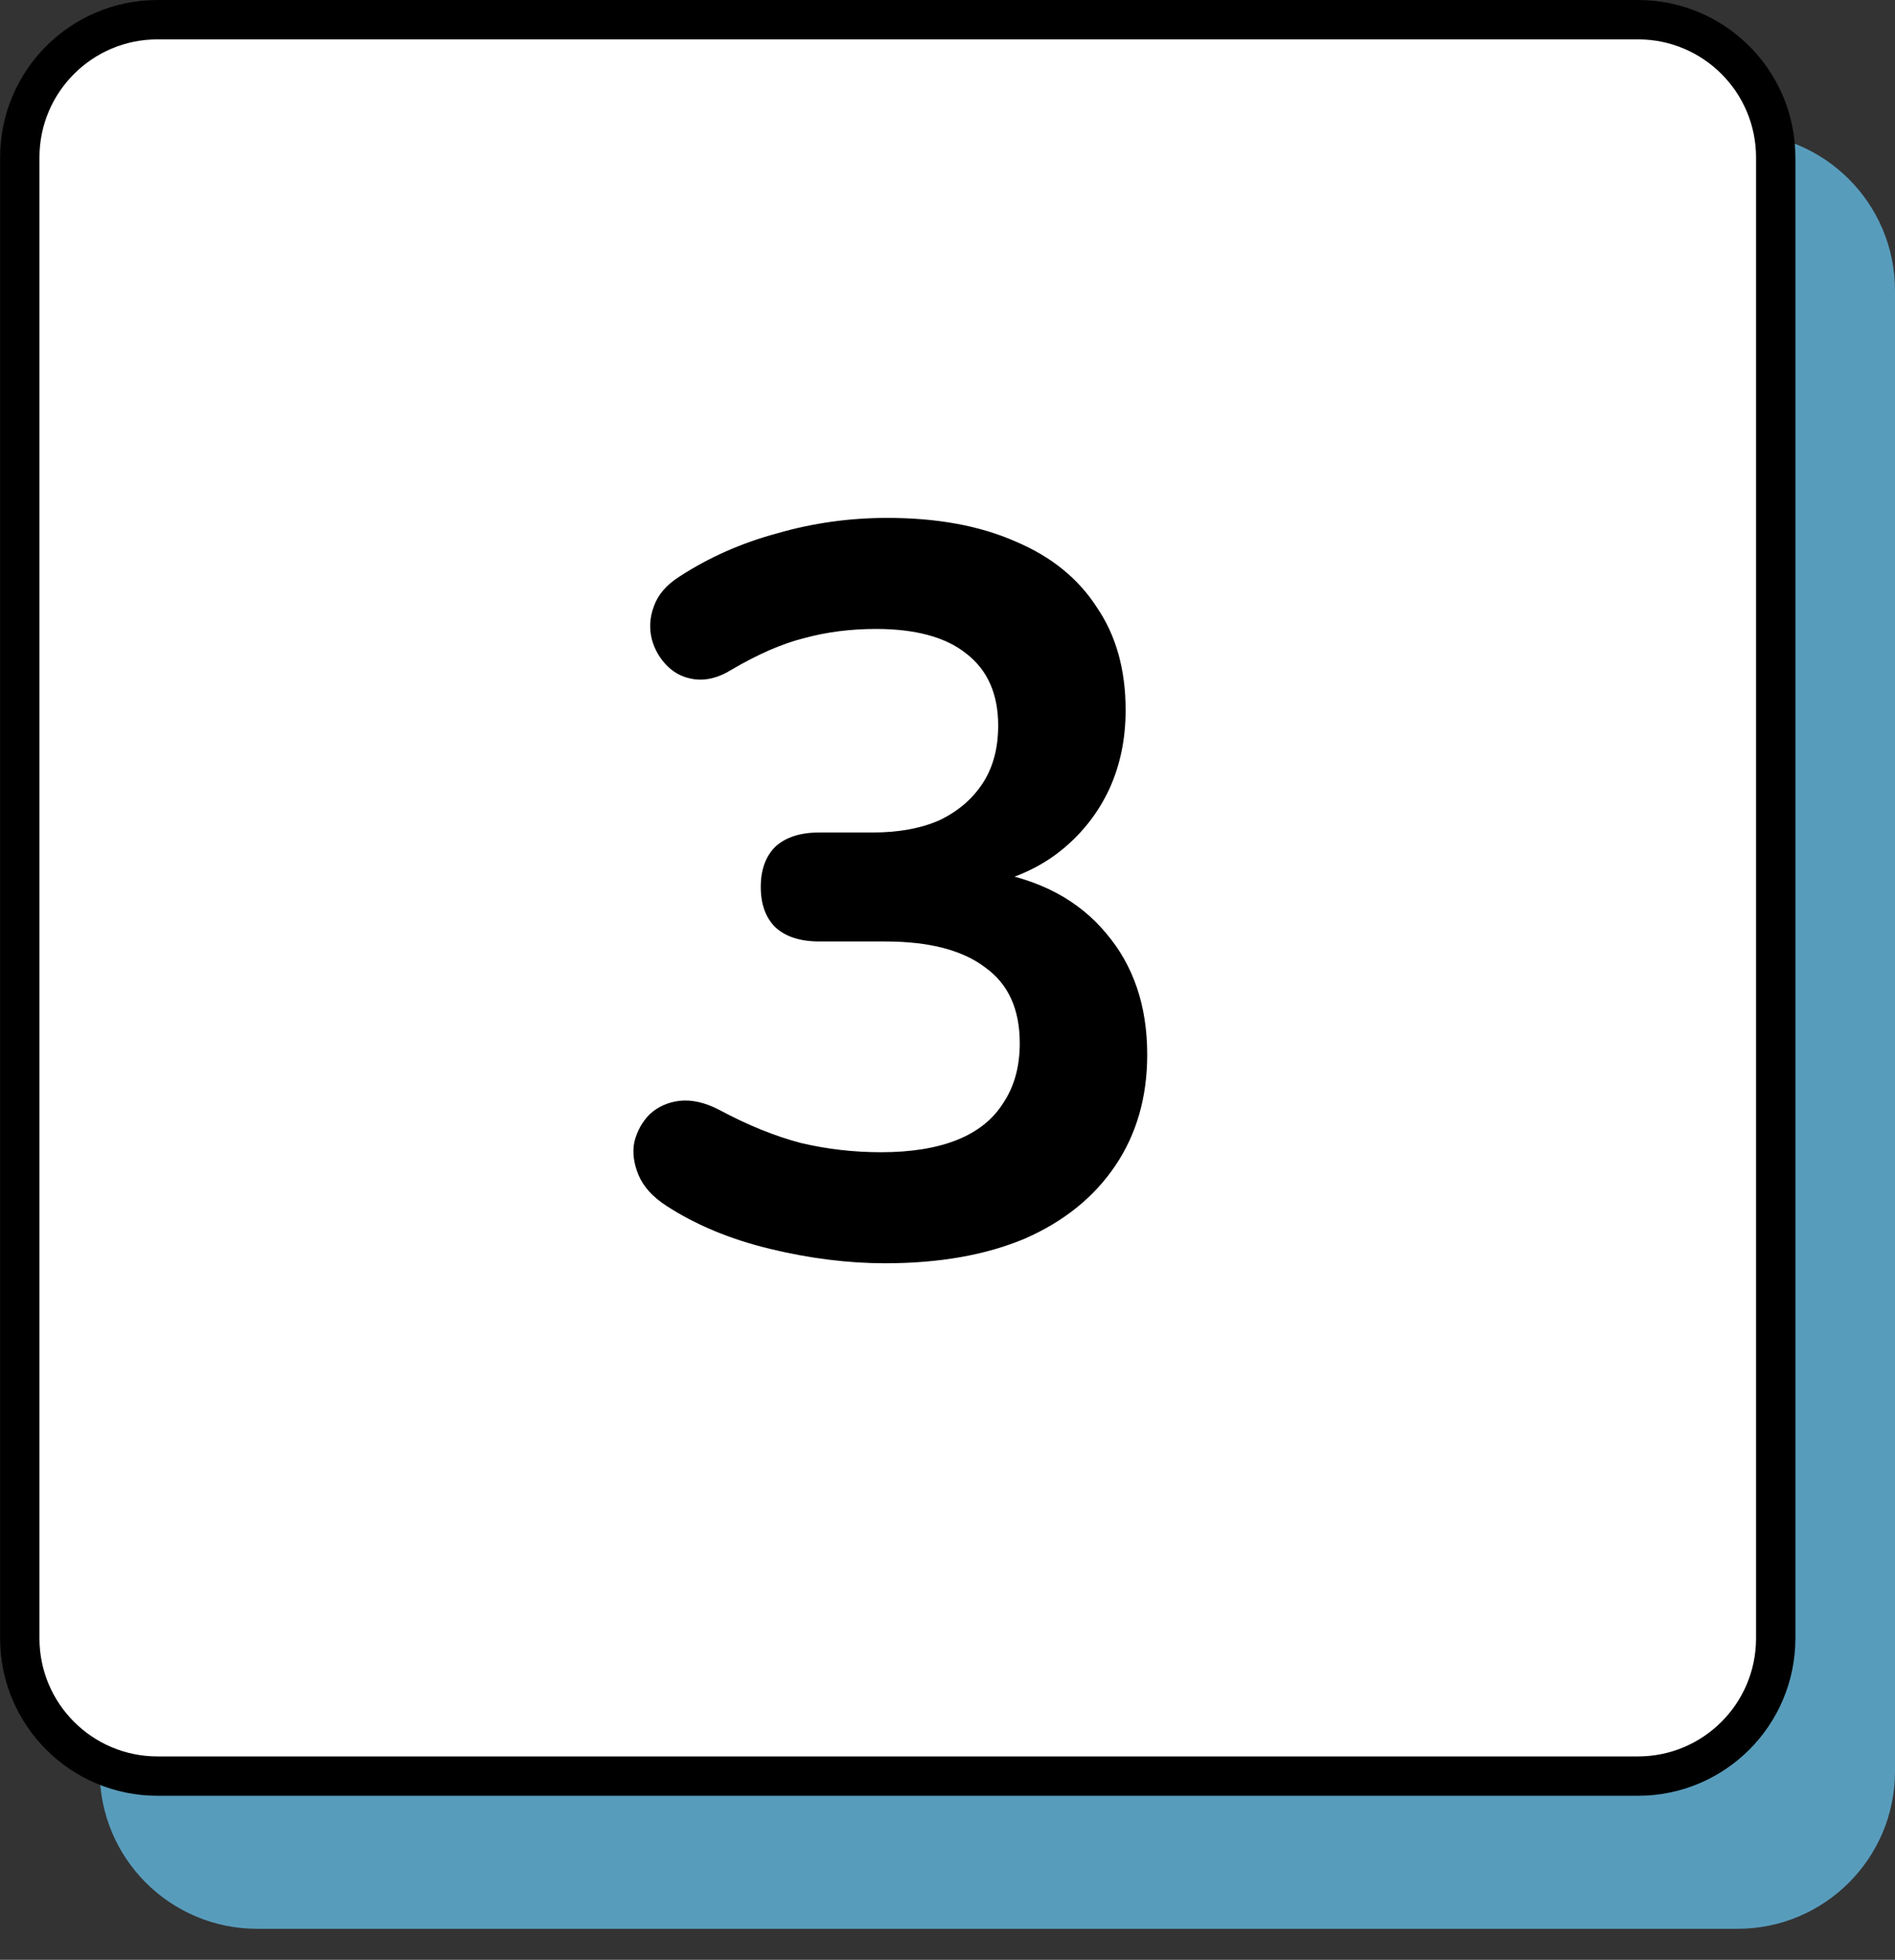
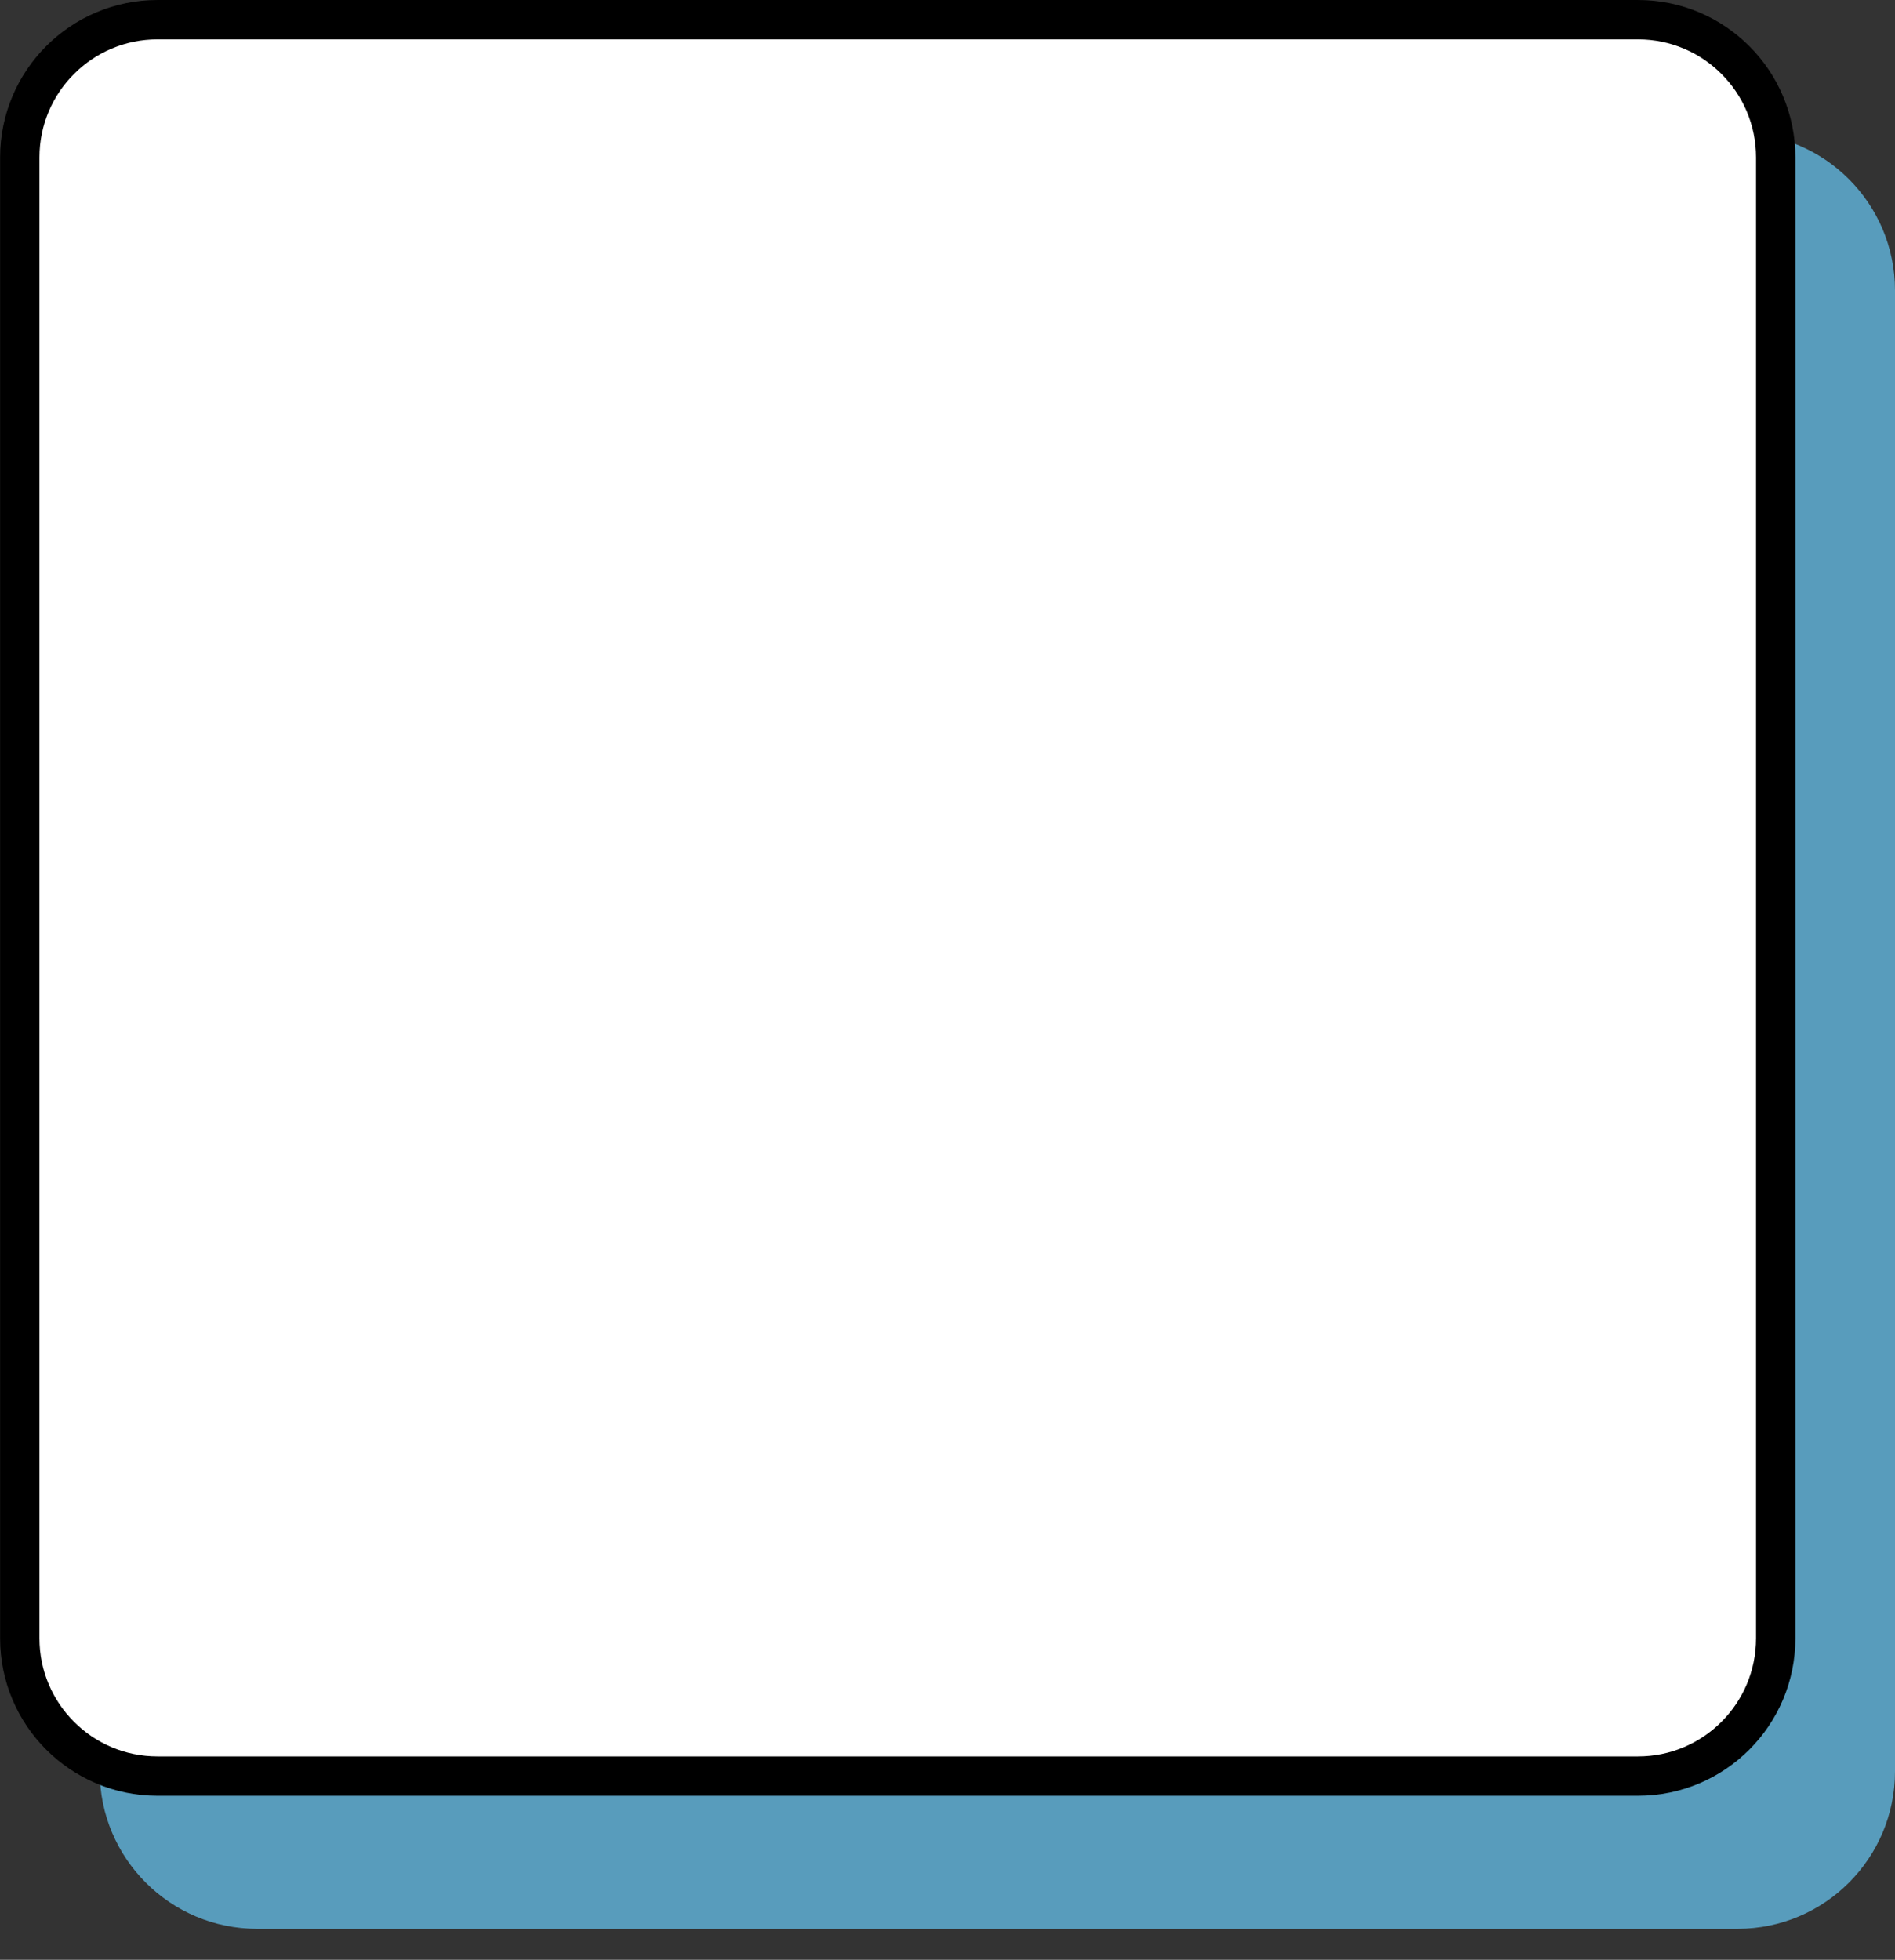
<svg xmlns="http://www.w3.org/2000/svg" width="59" height="61" viewBox="0 0 59 61" fill="none">
  <rect x="0" y="0" width="59" height="61" fill="#333333" stroke="none" />
  <path d="M59 55.135C59 57.841 56.806 60.035 54.099 60.035L8.006 60.035C5.299 60.035 3.105 57.841 3.105 55.135L3.105 9.041C3.105 6.335 5.299 4.14 8.006 4.14L54.099 4.14C56.806 4.14 59 6.335 59 9.041L59 55.135Z" fill="#589CBC" />
  <path d="M55.286 50.994C55.286 53.362 53.366 55.282 50.998 55.282L4.904 55.282C2.536 55.282 0.616 53.362 0.616 50.994L0.616 4.901C0.616 2.532 2.536 0.613 4.904 0.613L50.998 0.613C53.366 0.613 55.286 2.532 55.286 4.901L55.286 50.994Z" fill="white" stroke="black" stroke-width="1.225" />
-   <path d="M27.558 39.32C26.406 39.32 25.212 39.171 23.974 38.872C22.737 38.573 21.66 38.125 20.742 37.528C20.316 37.251 20.028 36.931 19.878 36.568C19.729 36.205 19.686 35.864 19.75 35.544C19.836 35.203 19.996 34.915 20.23 34.68C20.486 34.445 20.796 34.307 21.158 34.264C21.542 34.221 21.958 34.317 22.406 34.552C23.281 35.021 24.124 35.363 24.934 35.576C25.745 35.768 26.577 35.864 27.43 35.864C28.369 35.864 29.158 35.736 29.798 35.48C30.438 35.224 30.918 34.84 31.238 34.328C31.58 33.816 31.75 33.197 31.75 32.472C31.75 31.405 31.388 30.616 30.662 30.104C29.958 29.571 28.924 29.304 27.558 29.304H25.51C24.913 29.304 24.454 29.155 24.134 28.856C23.836 28.557 23.686 28.141 23.686 27.608C23.686 27.075 23.836 26.659 24.134 26.36C24.454 26.061 24.913 25.912 25.51 25.912H27.174C27.985 25.912 28.678 25.784 29.254 25.528C29.83 25.251 30.278 24.867 30.598 24.376C30.918 23.885 31.078 23.288 31.078 22.584C31.078 21.603 30.748 20.856 30.086 20.344C29.446 19.832 28.508 19.576 27.27 19.576C26.481 19.576 25.734 19.672 25.03 19.864C24.348 20.035 23.59 20.365 22.758 20.856C22.374 21.091 22.001 21.187 21.638 21.144C21.297 21.101 21.009 20.963 20.774 20.728C20.54 20.493 20.38 20.216 20.294 19.896C20.209 19.555 20.23 19.213 20.358 18.872C20.486 18.509 20.753 18.2 21.158 17.944C22.076 17.347 23.089 16.899 24.198 16.6C25.308 16.28 26.449 16.12 27.622 16.12C29.18 16.12 30.513 16.365 31.622 16.856C32.732 17.325 33.574 18.008 34.15 18.904C34.748 19.779 35.046 20.845 35.046 22.104C35.046 23 34.876 23.821 34.534 24.568C34.193 25.293 33.713 25.912 33.094 26.424C32.476 26.936 31.729 27.299 30.854 27.512V27.128C32.39 27.384 33.585 28.024 34.438 29.048C35.292 30.051 35.718 31.309 35.718 32.824C35.718 34.147 35.388 35.299 34.726 36.28C34.065 37.261 33.126 38.019 31.91 38.552C30.694 39.064 29.244 39.32 27.558 39.32Z" fill="black" />
</svg>